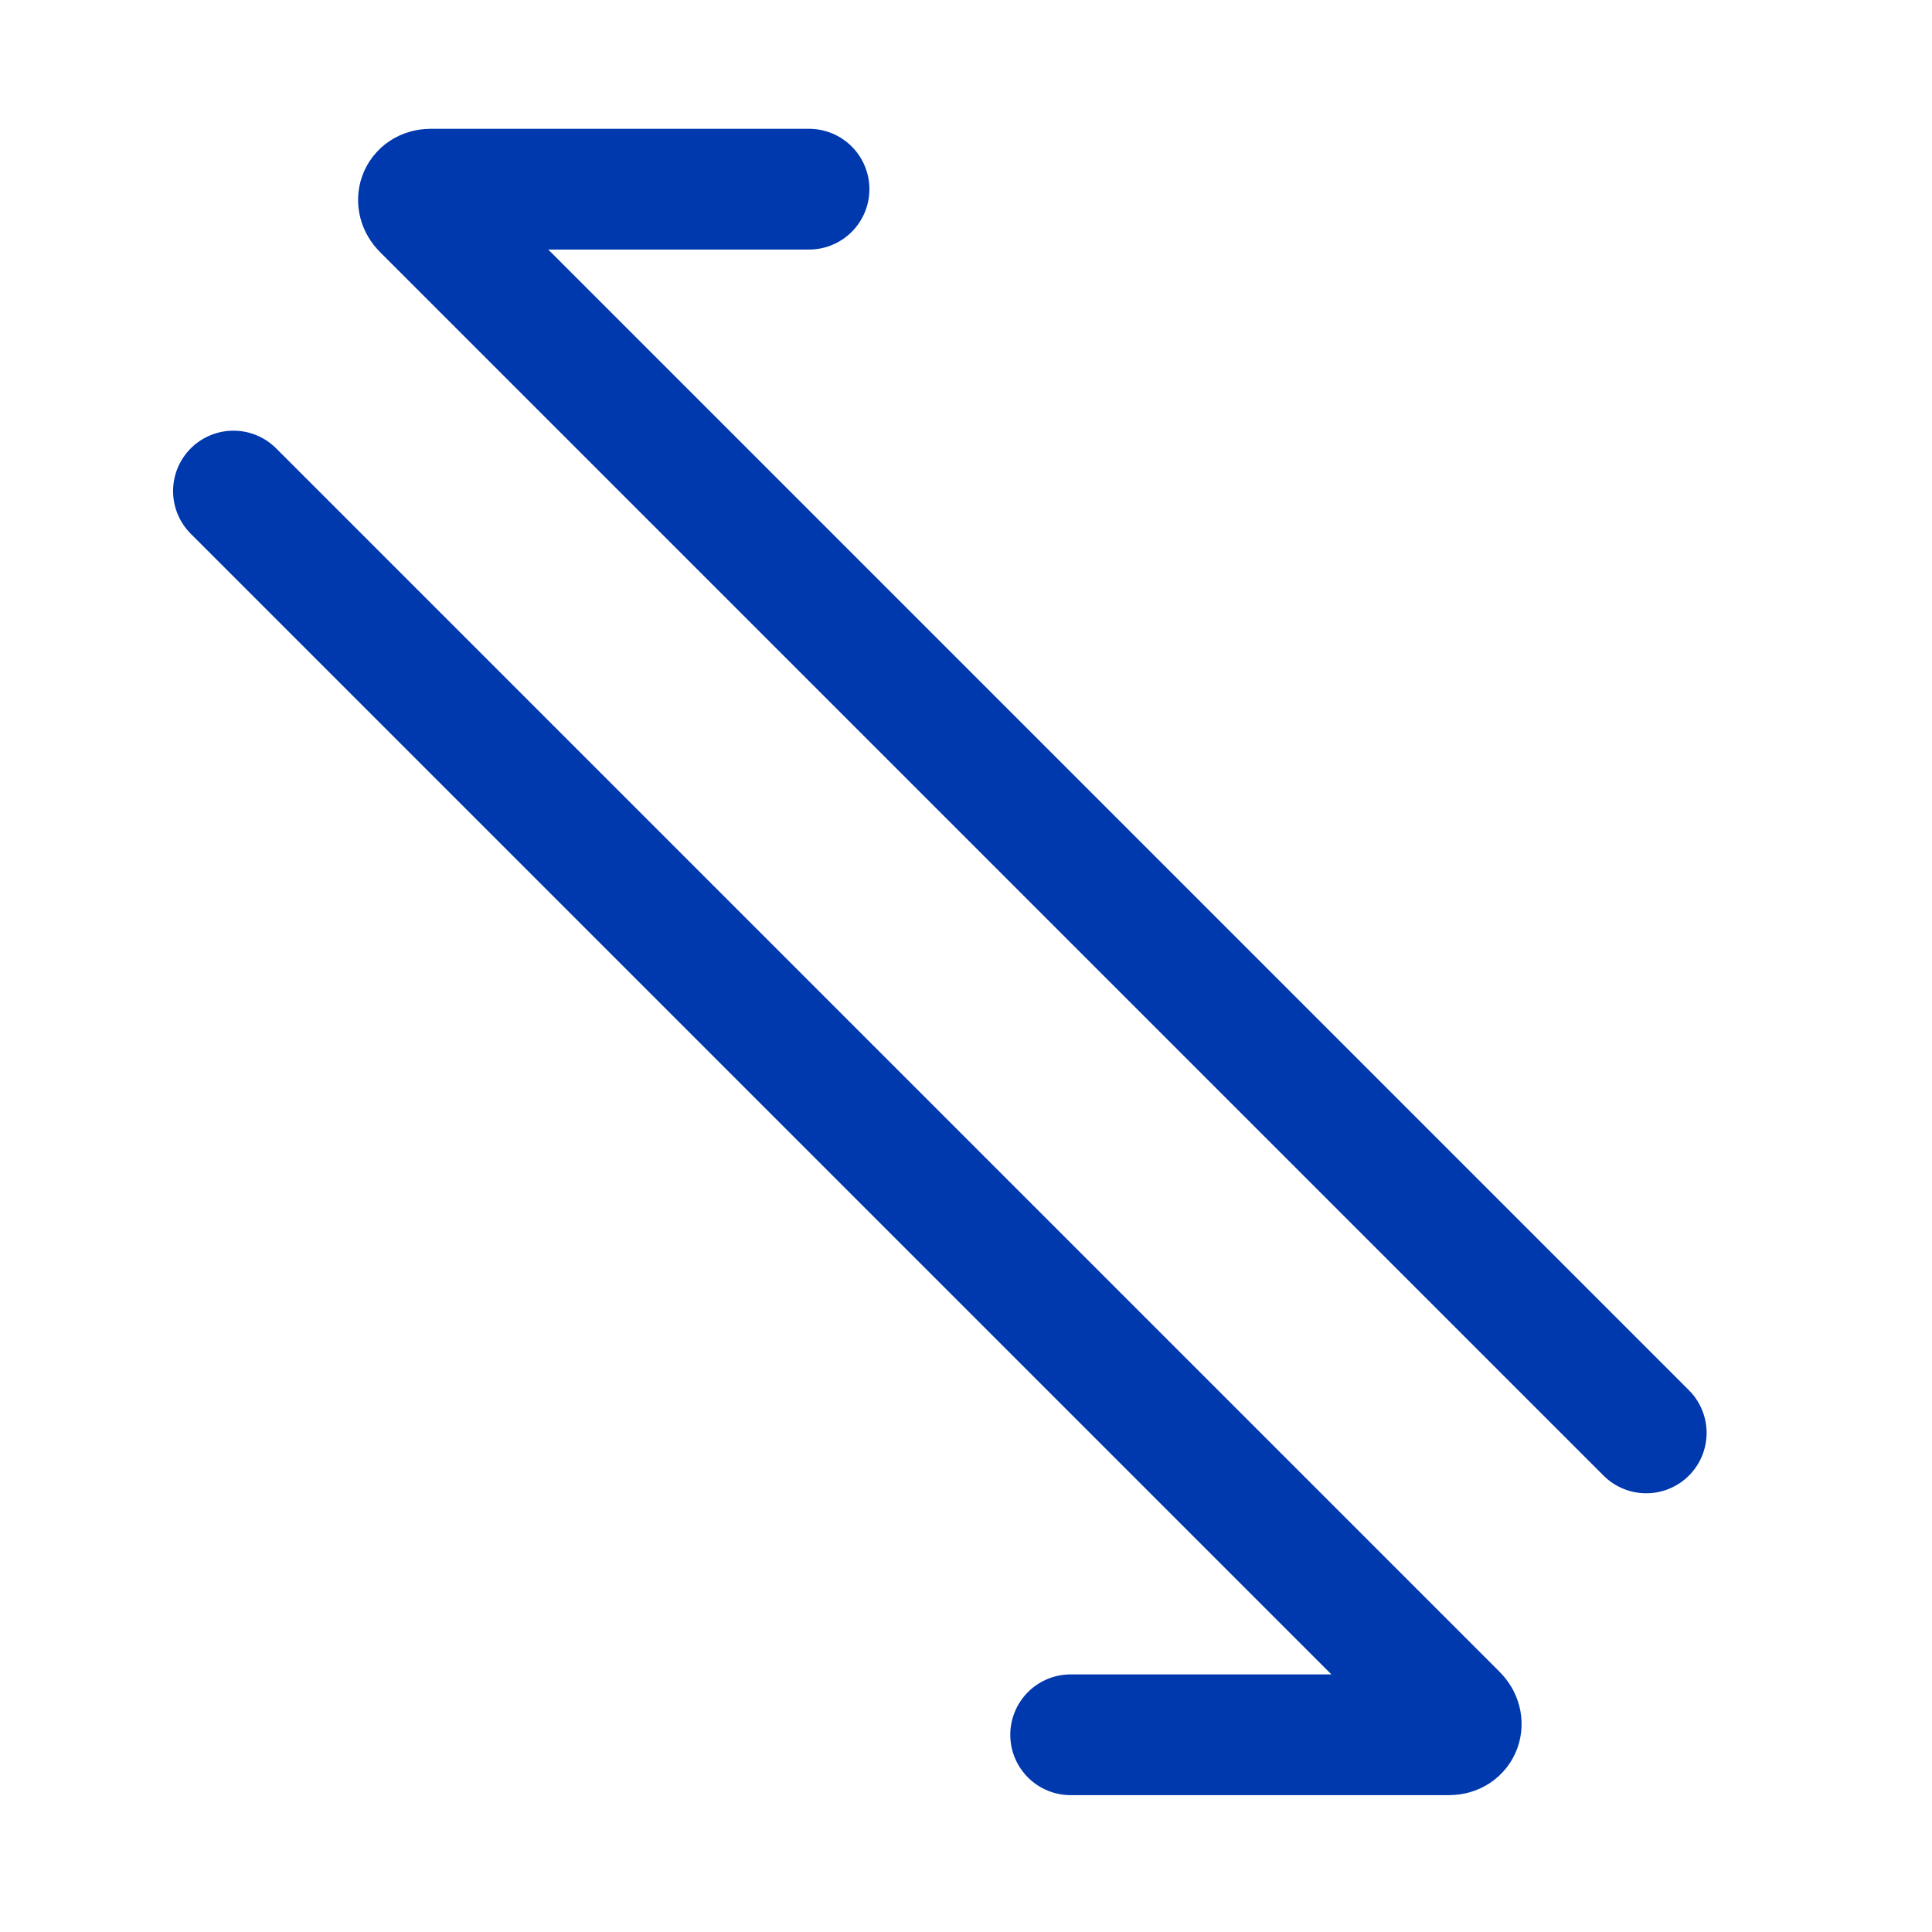
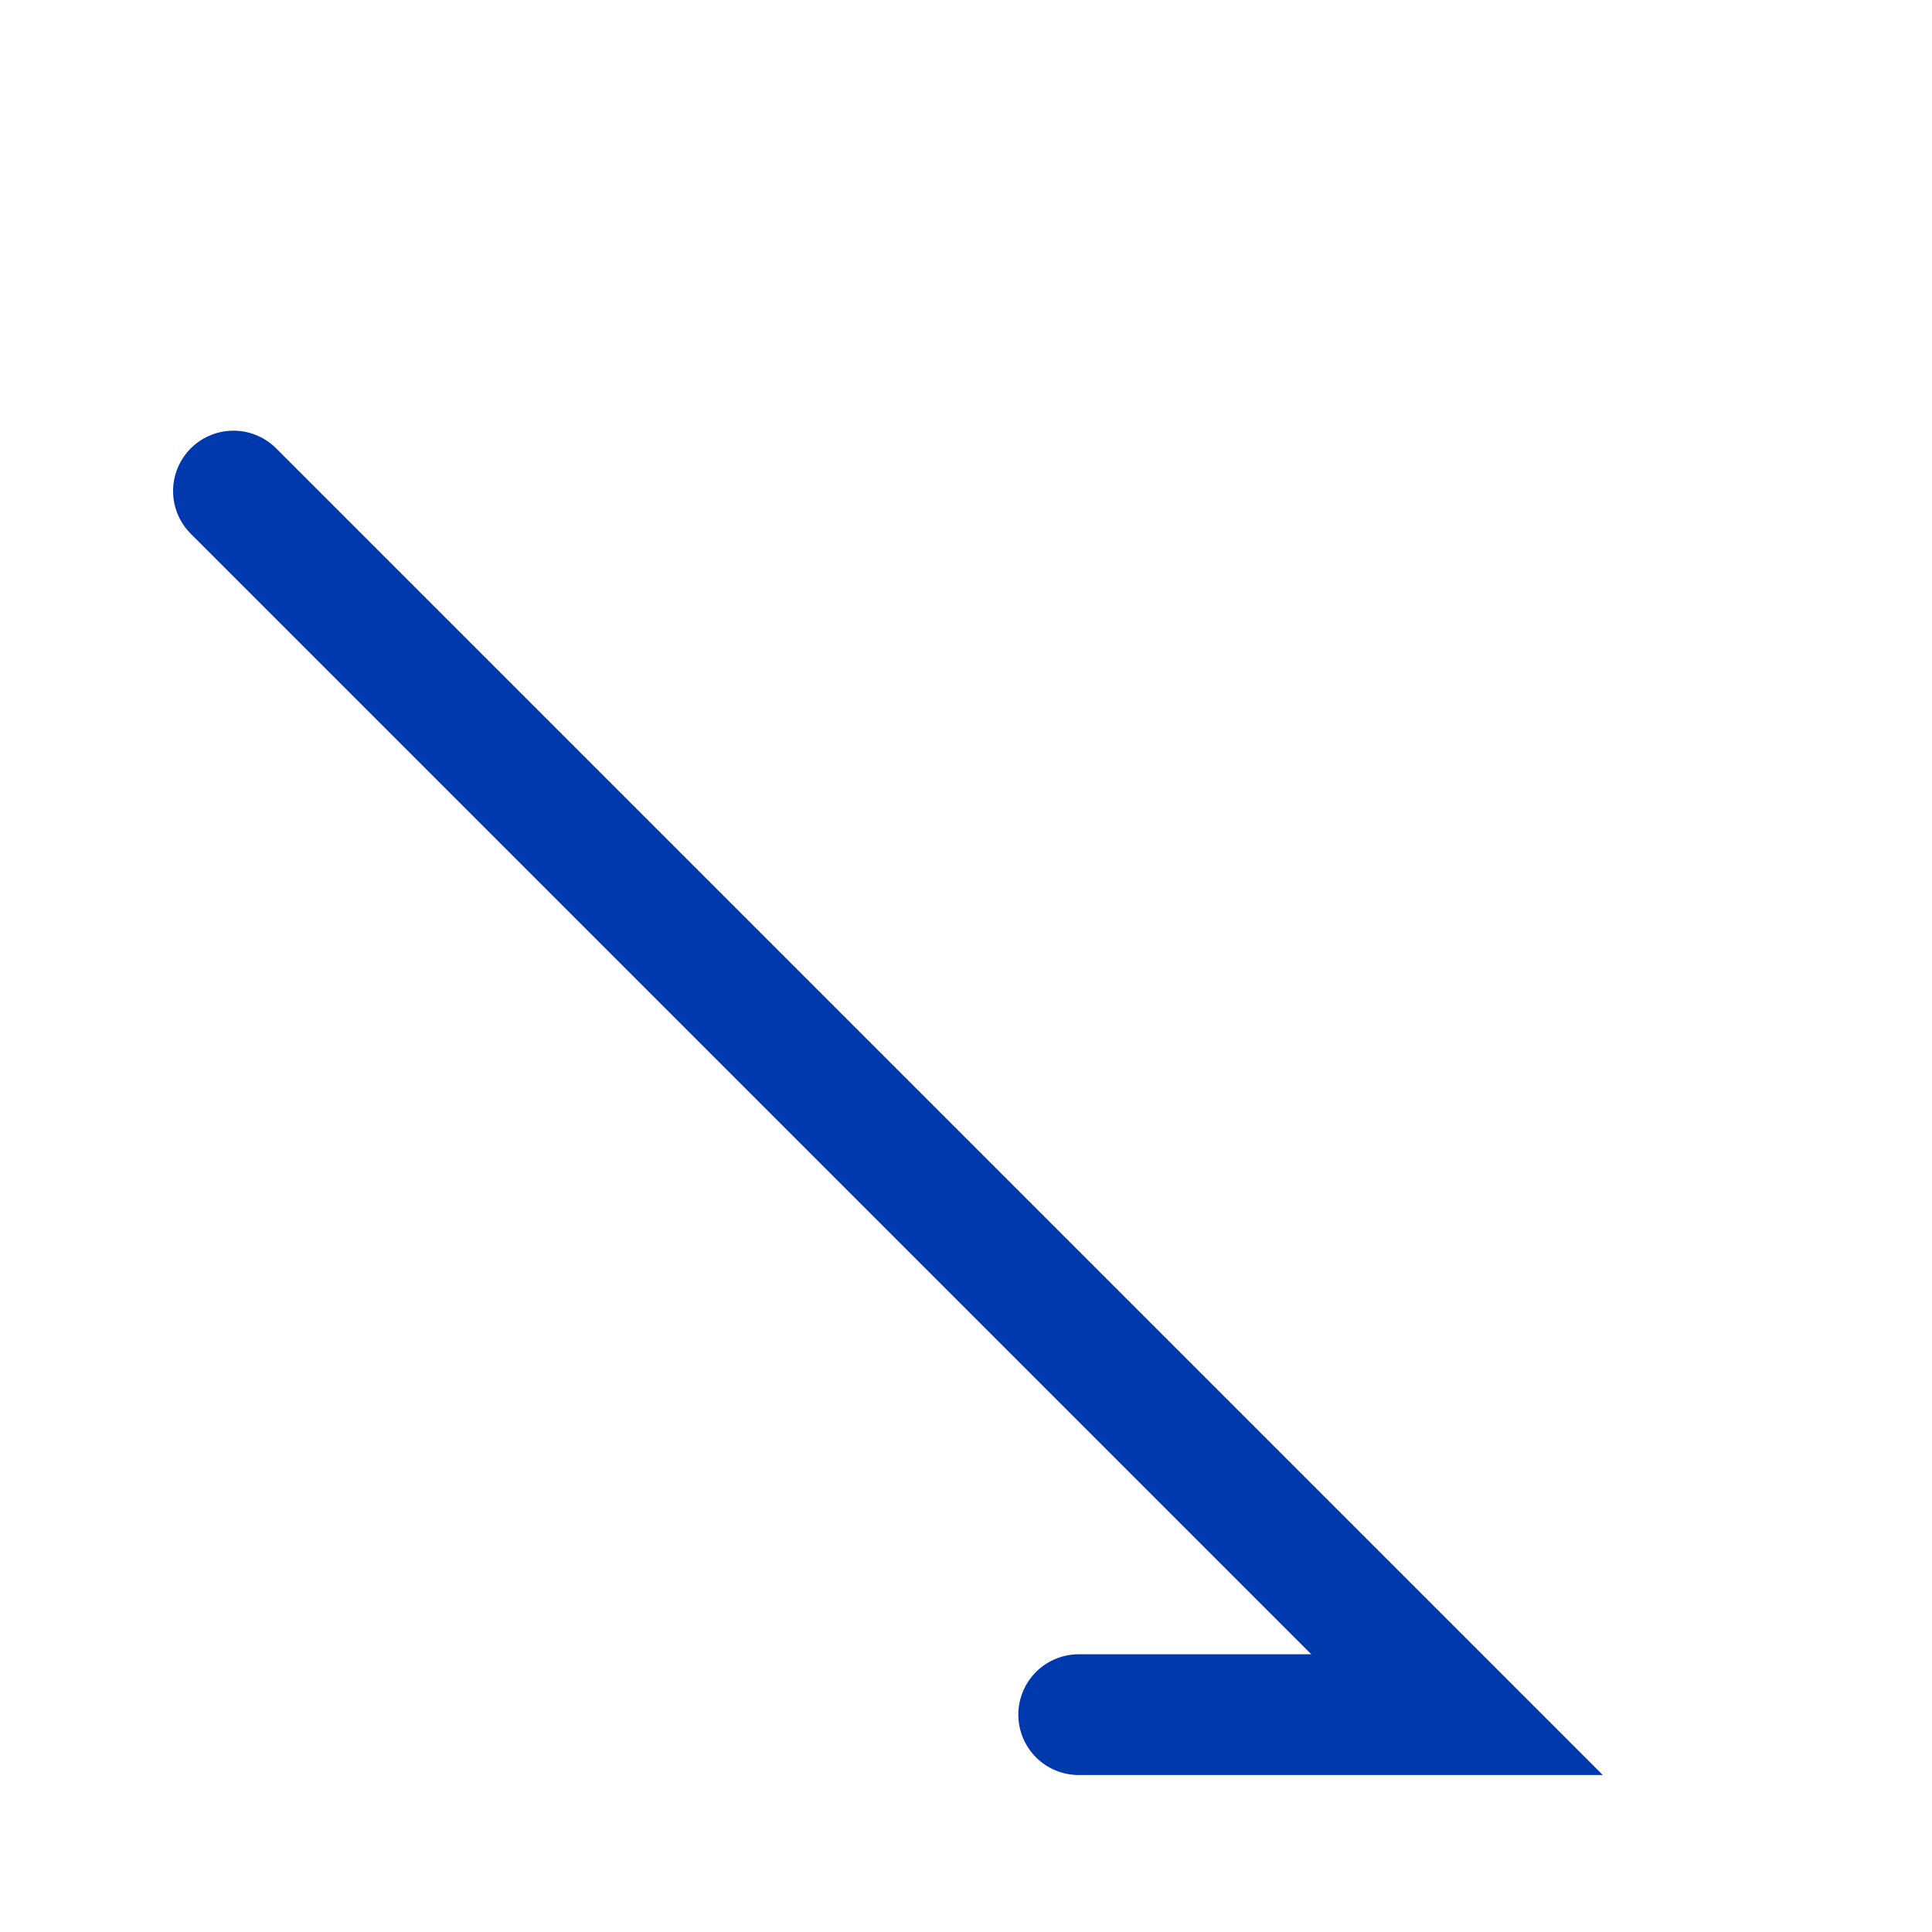
<svg xmlns="http://www.w3.org/2000/svg" version="1.1" x="0px" y="0px" width="48px" height="48px" viewBox="0 0 48 48" style="enable-background:new 0 0 48 48;" xml:space="preserve">
  <g id="Layer_1">
-     <path style="fill:none;stroke:#0038AE;stroke-width:3;stroke-linecap:round;stroke-miterlimit:10;" d="M40.9,35.6L10.5,5.2   c-0.2-0.2-0.1-0.5,0.2-0.5h9.4" />
-     <path style="fill:none;stroke:#0038AE;stroke-width:3;stroke-linecap:round;stroke-miterlimit:10;" d="M5.8,12.2l30.4,30.4   c0.2,0.2,0.1,0.5-0.2,0.5h-9.4" />
+     <path style="fill:none;stroke:#0038AE;stroke-width:3;stroke-linecap:round;stroke-miterlimit:10;" d="M5.8,12.2l30.4,30.4   h-9.4" />
  </g>
  <g id="Layer_2">
</g>
</svg>